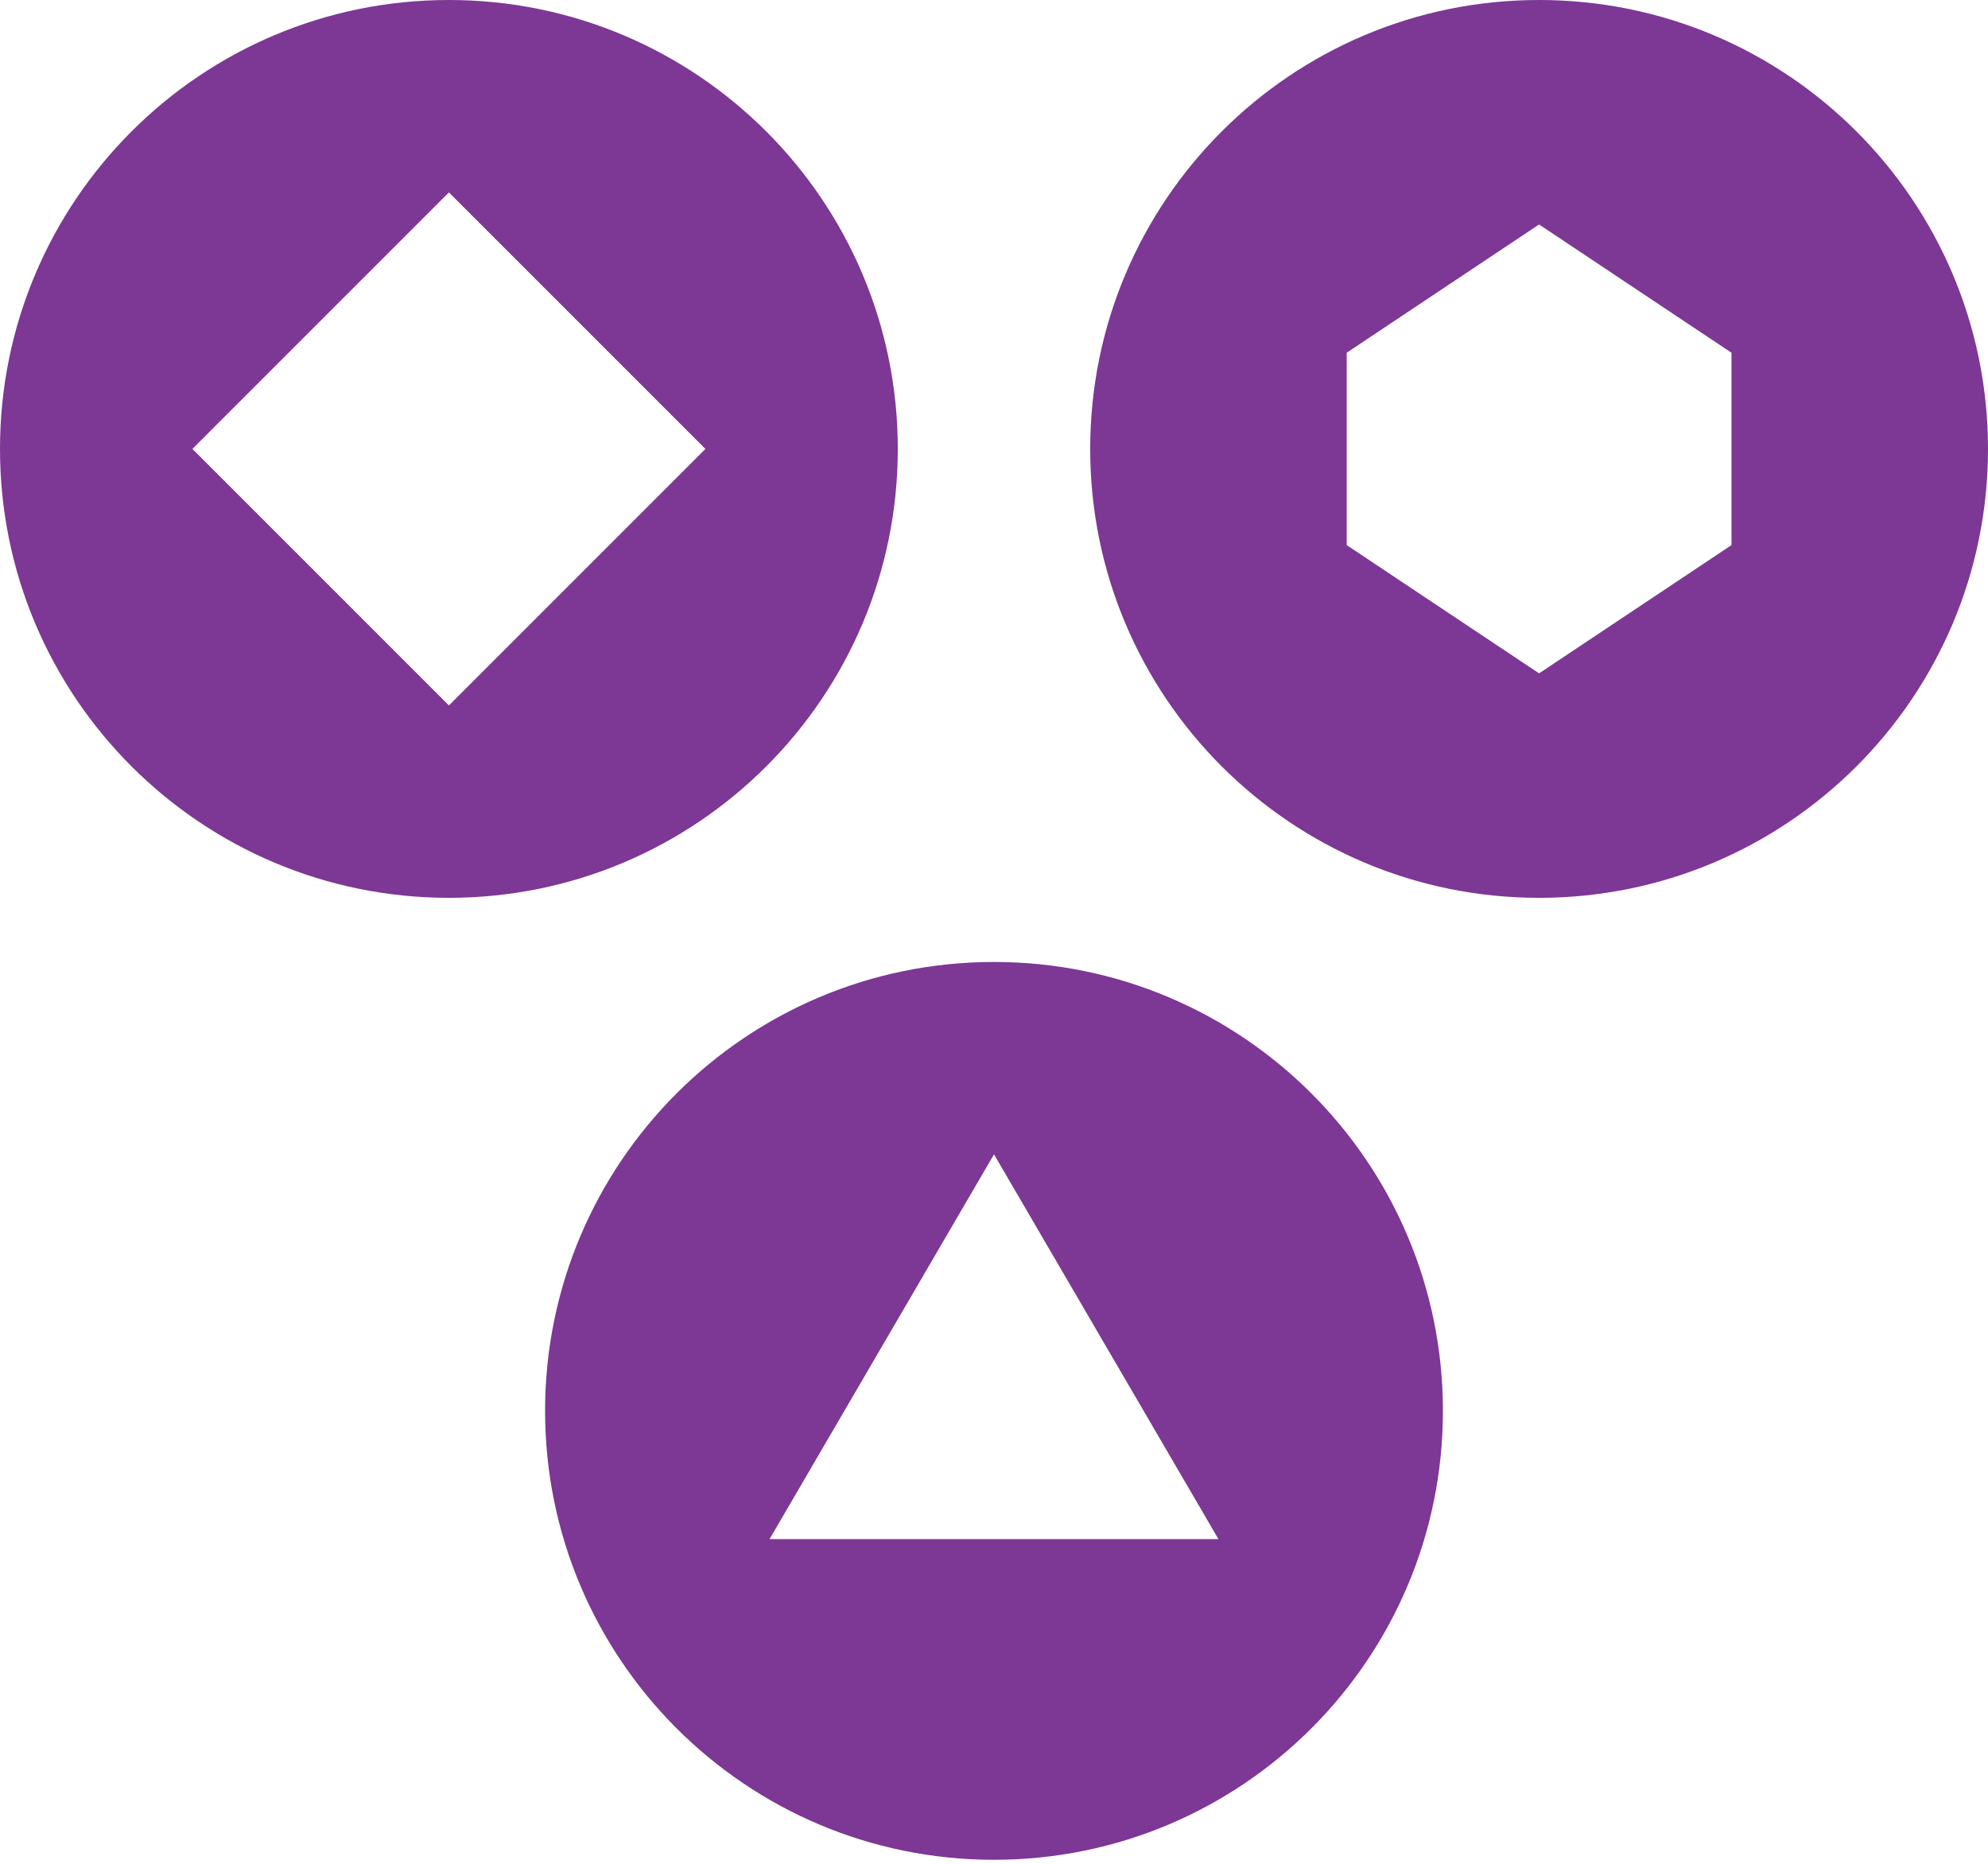
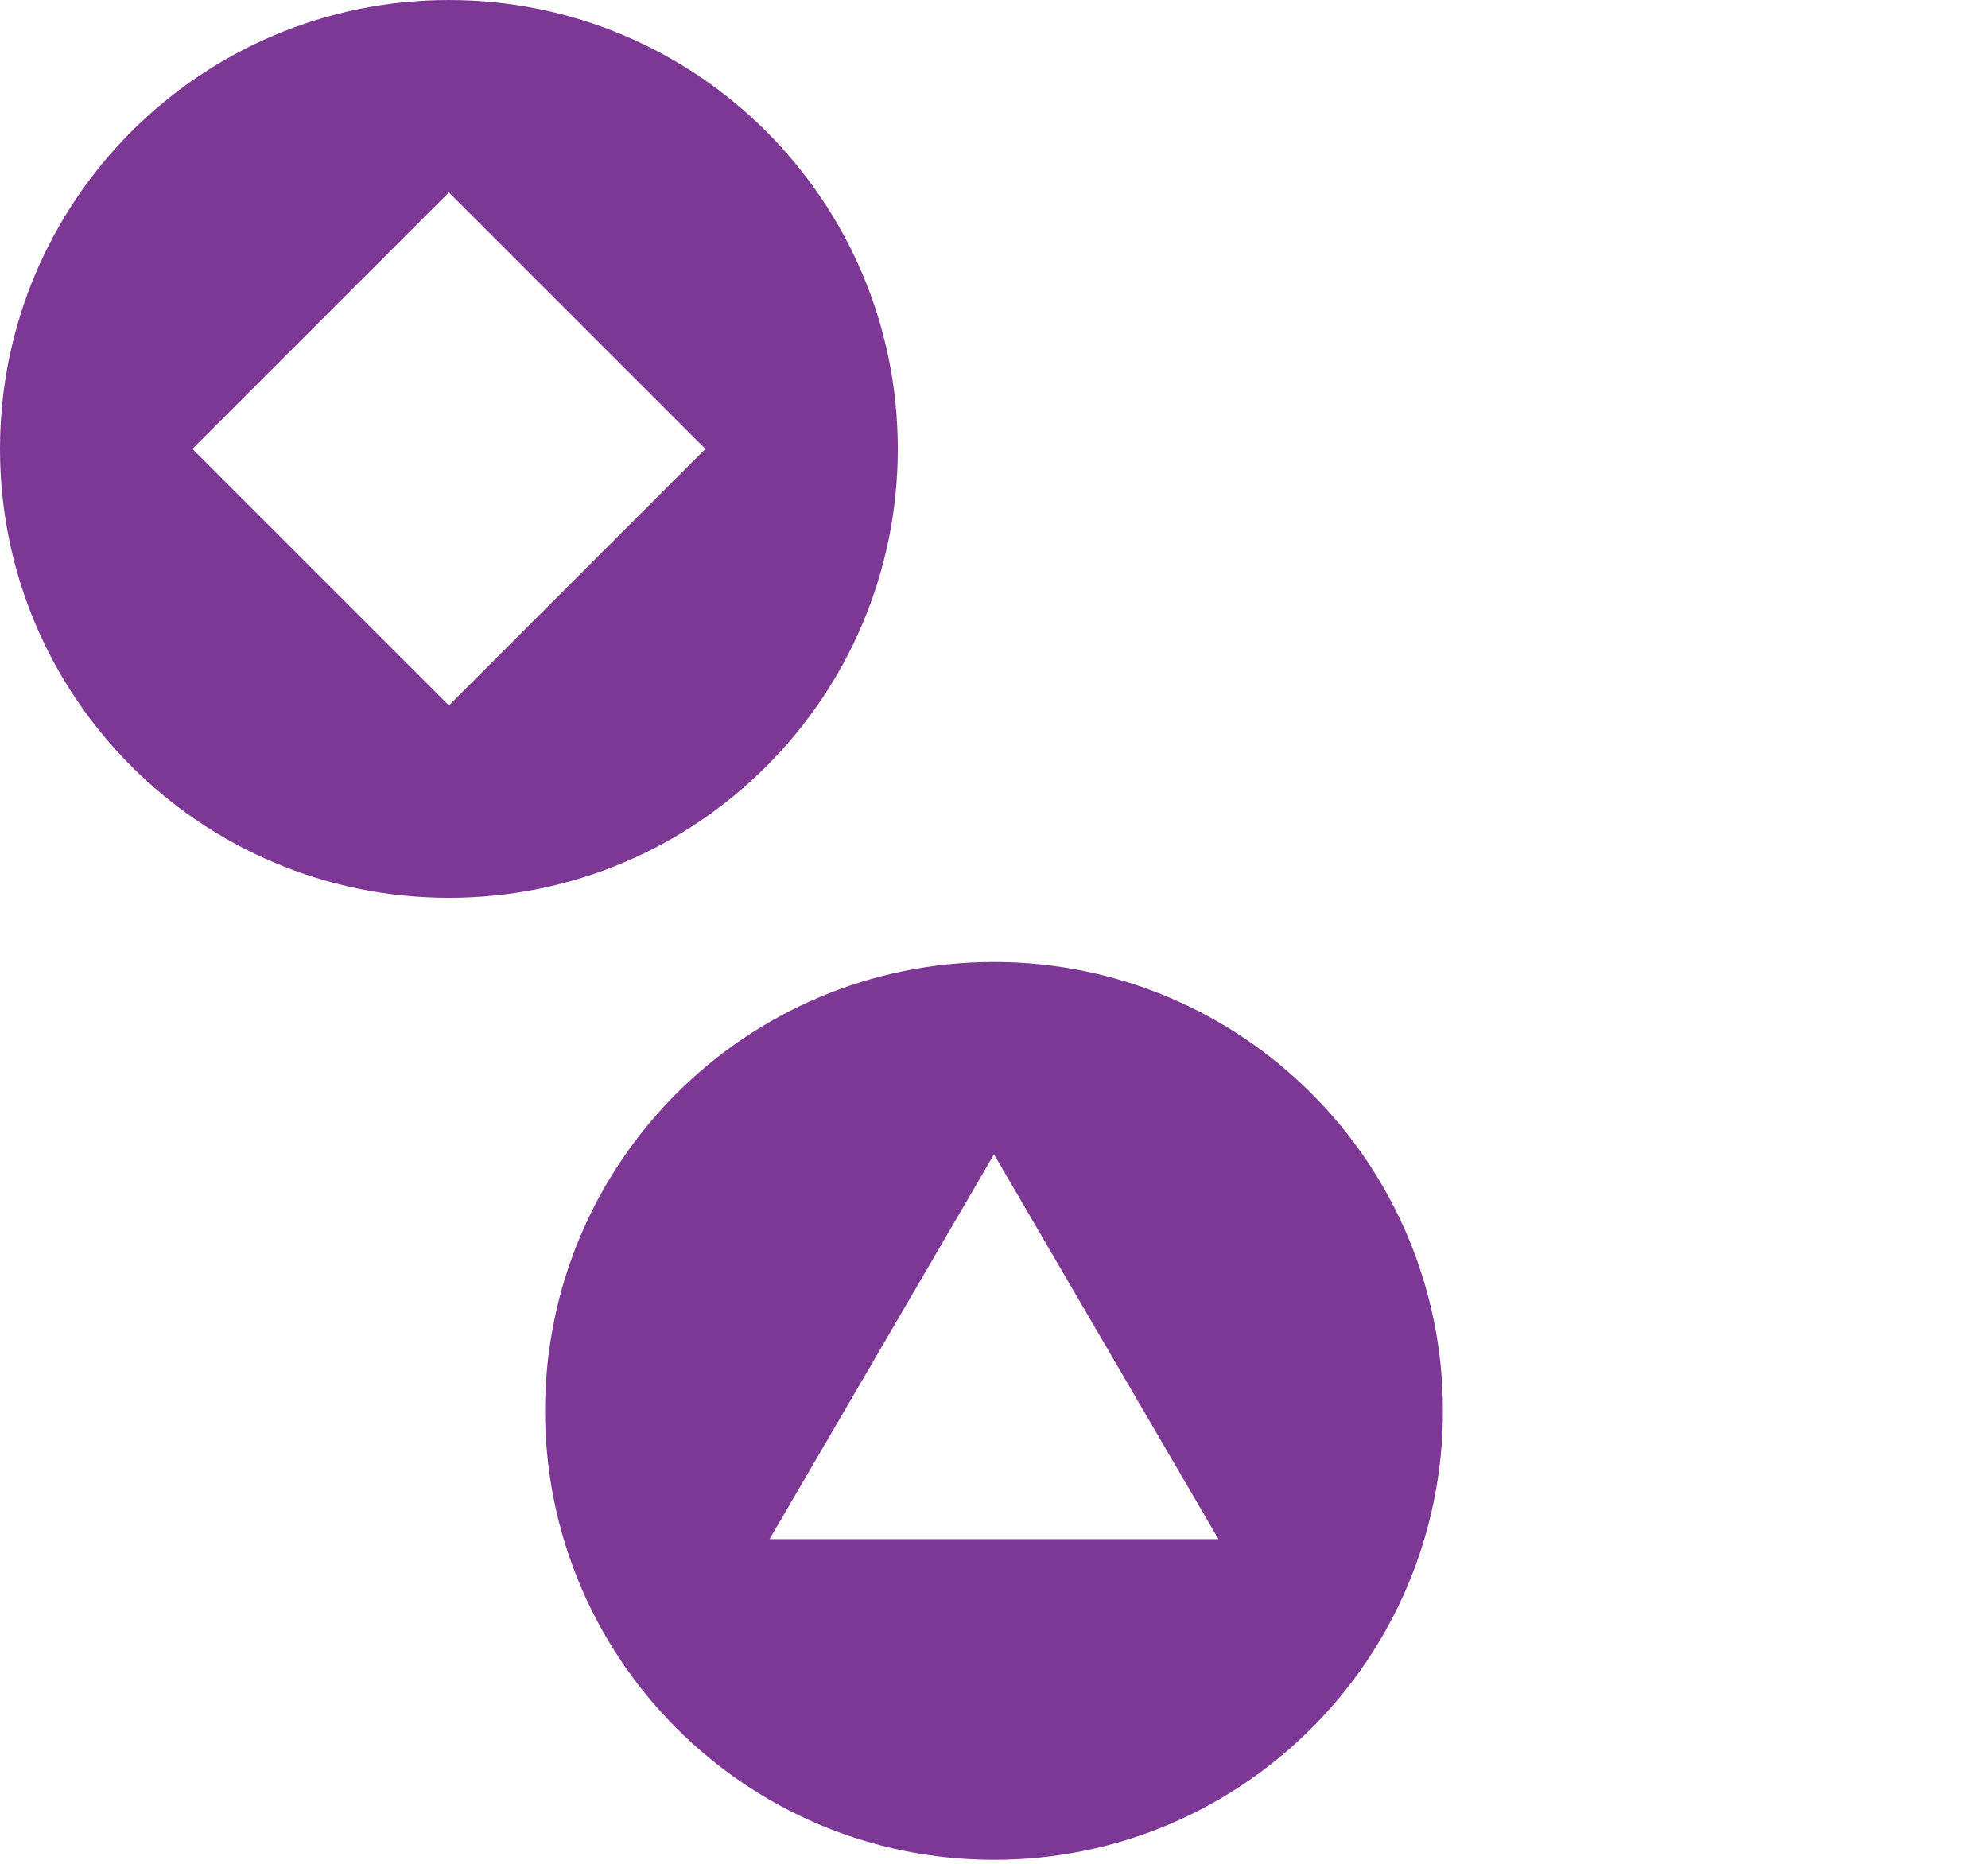
<svg xmlns="http://www.w3.org/2000/svg" width="64" height="60" viewBox="0 0 64 60" fill="none">
-   <path d="M49.548 0C41.567 0 35.097 6.47 35.097 14.452C35.097 22.433 41.567 28.903 49.548 28.903C57.53 28.903 64 22.433 64 14.452C64 6.47 57.53 0 49.548 0ZM55.742 17.548L49.548 21.677L43.355 17.548V11.355L49.548 7.226L55.742 11.355V17.548Z" fill="#7D3795" />
  <path d="M14.452 28.903C22.433 28.903 28.903 22.433 28.903 14.452C28.903 6.47 22.433 0 14.452 0C6.47 0 0 6.47 0 14.452C0 22.433 6.47 28.903 14.452 28.903ZM14.452 6.194L22.71 14.452L14.452 22.71L6.194 14.452L14.452 6.194Z" fill="#7D3795" />
  <path d="M17.548 45.419C17.548 53.401 24.018 59.871 32 59.871C39.981 59.871 46.452 53.401 46.452 45.419C46.452 37.438 39.981 30.968 32 30.968C24.018 30.968 17.548 37.438 17.548 45.419ZM32 37.161L39.226 49.548H24.774L32 37.161Z" fill="#7D3795" />
</svg>